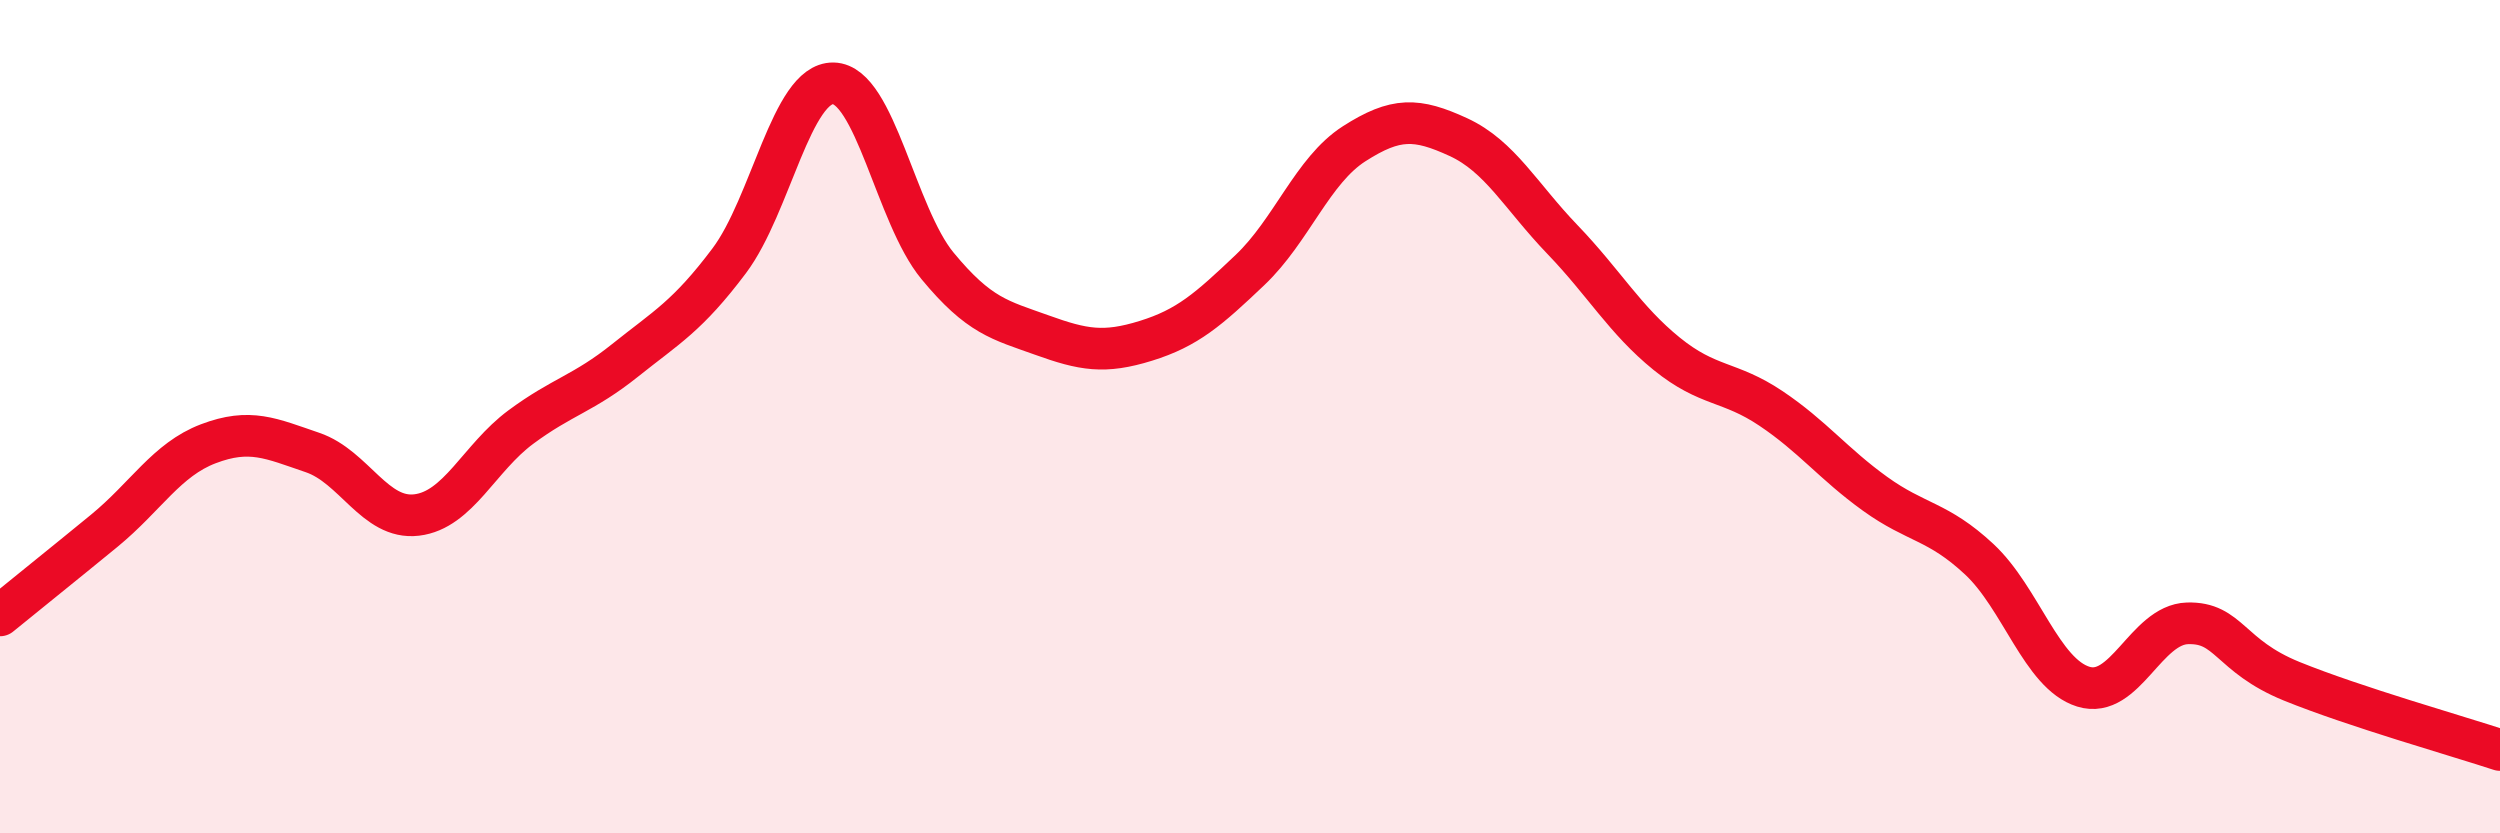
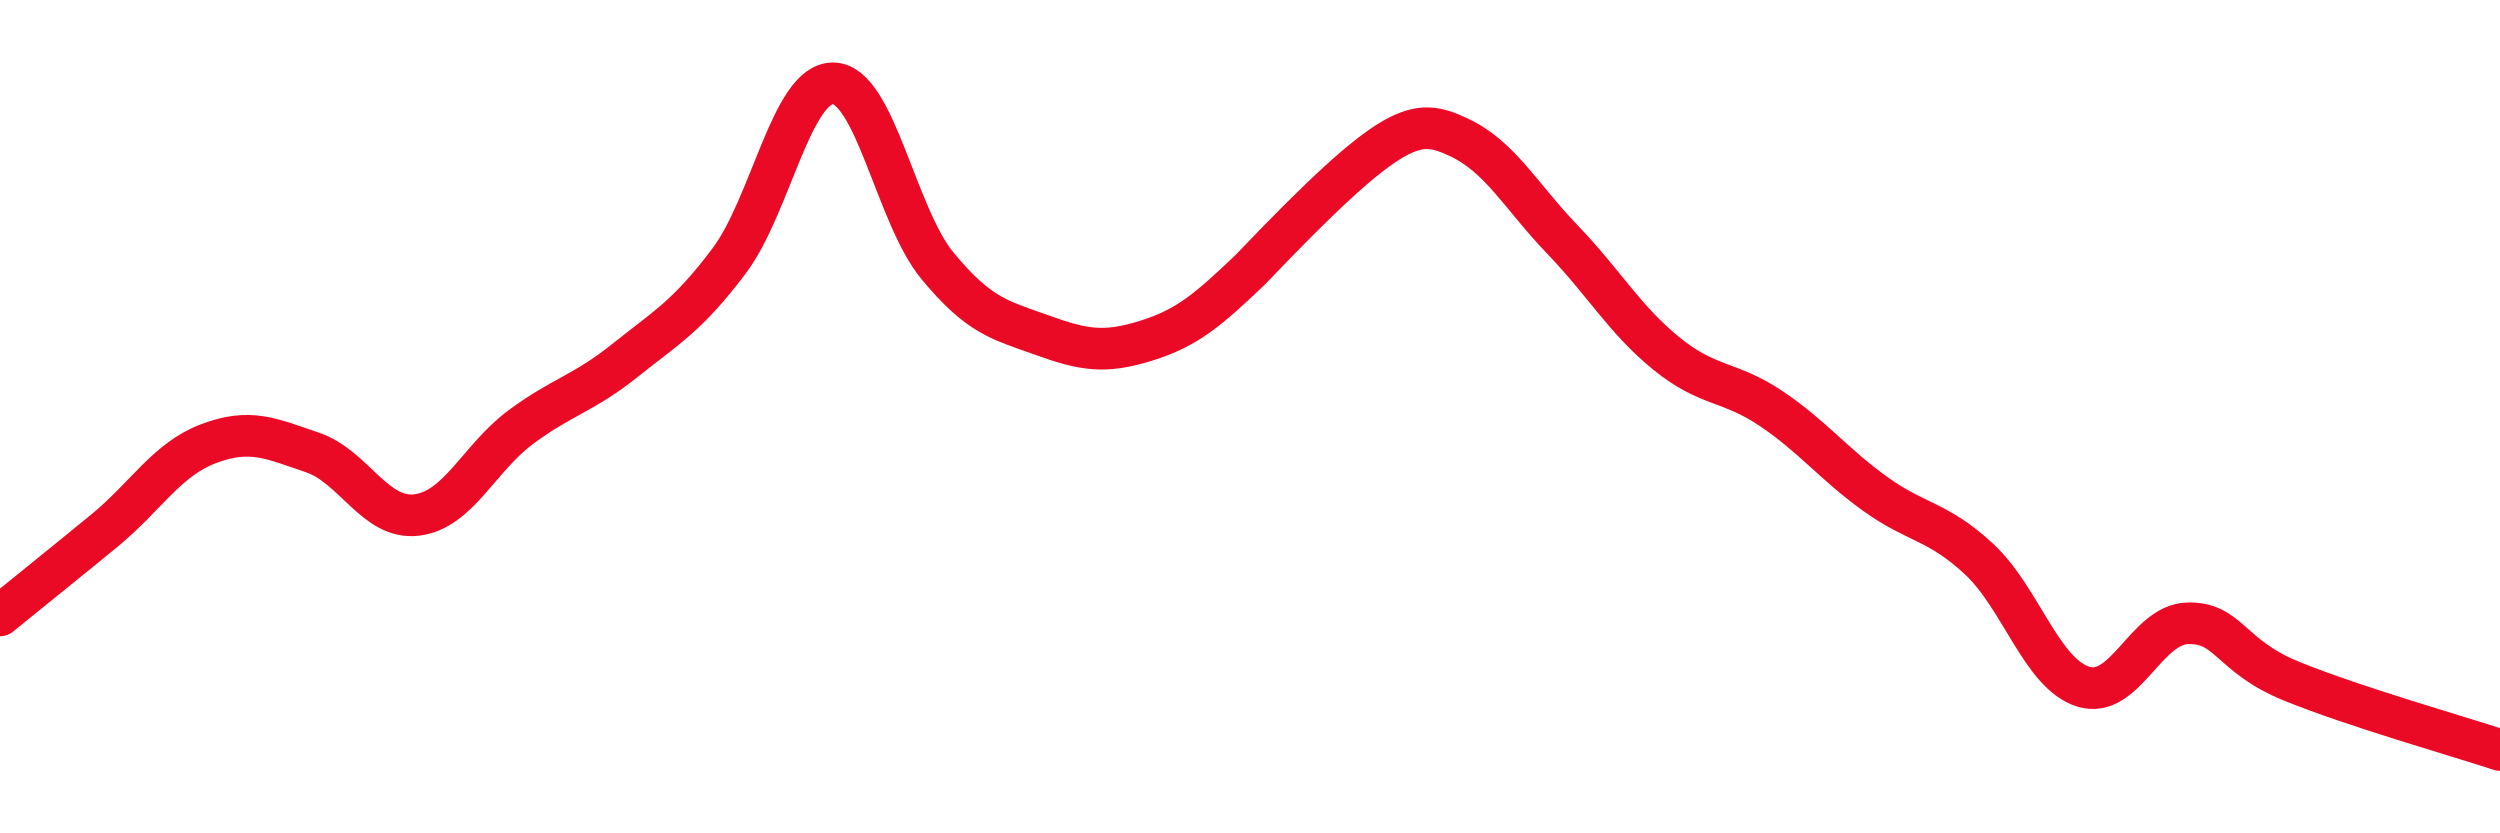
<svg xmlns="http://www.w3.org/2000/svg" width="60" height="20" viewBox="0 0 60 20">
-   <path d="M 0,14.77 C 0.5,14.36 1.5,13.56 2.5,12.74 C 3.5,11.92 4,11.03 5,10.65 C 6,10.27 6.5,10.52 7.5,10.86 C 8.5,11.2 9,12.48 10,12.36 C 11,12.24 11.5,10.99 12.5,10.25 C 13.5,9.51 14,9.45 15,8.65 C 16,7.85 16.5,7.59 17.5,6.26 C 18.5,4.93 19,1.98 20,2 C 21,2.02 21.5,5.17 22.5,6.38 C 23.5,7.59 24,7.68 25,8.04 C 26,8.4 26.5,8.49 27.5,8.18 C 28.5,7.87 29,7.43 30,6.48 C 31,5.53 31.5,4.09 32.5,3.45 C 33.5,2.81 34,2.83 35,3.29 C 36,3.75 36.5,4.71 37.5,5.75 C 38.5,6.79 39,7.68 40,8.49 C 41,9.3 41.5,9.13 42.5,9.8 C 43.5,10.47 44,11.13 45,11.85 C 46,12.57 46.5,12.49 47.5,13.42 C 48.5,14.35 49,16.17 50,16.48 C 51,16.79 51.5,14.99 52.5,14.96 C 53.5,14.93 53.5,15.74 55,16.35 C 56.5,16.96 59,17.67 60,18L60 20L0 20Z" fill="#EB0A25" opacity="0.1" stroke-linecap="round" stroke-linejoin="round" />
-   <path d="M 0,14.77 C 0.5,14.36 1.5,13.56 2.5,12.74 C 3.5,11.92 4,11.03 5,10.65 C 6,10.27 6.5,10.52 7.5,10.86 C 8.5,11.2 9,12.48 10,12.36 C 11,12.24 11.5,10.99 12.5,10.25 C 13.5,9.51 14,9.45 15,8.65 C 16,7.85 16.5,7.59 17.5,6.26 C 18.5,4.93 19,1.98 20,2 C 21,2.02 21.5,5.17 22.5,6.38 C 23.5,7.59 24,7.68 25,8.04 C 26,8.4 26.5,8.49 27.5,8.18 C 28.5,7.87 29,7.43 30,6.48 C 31,5.53 31.5,4.09 32.5,3.45 C 33.5,2.81 34,2.83 35,3.29 C 36,3.75 36.5,4.71 37.5,5.75 C 38.5,6.79 39,7.68 40,8.49 C 41,9.3 41.5,9.13 42.5,9.8 C 43.5,10.47 44,11.13 45,11.85 C 46,12.57 46.5,12.49 47.5,13.42 C 48.5,14.35 49,16.17 50,16.48 C 51,16.79 51.5,14.99 52.5,14.96 C 53.5,14.93 53.5,15.74 55,16.35 C 56.5,16.96 59,17.67 60,18" stroke="#EB0A25" stroke-width="1" fill="none" stroke-linecap="round" stroke-linejoin="round" />
+   <path d="M 0,14.77 C 0.5,14.36 1.5,13.56 2.5,12.74 C 3.5,11.92 4,11.03 5,10.65 C 6,10.27 6.5,10.52 7.5,10.86 C 8.5,11.2 9,12.48 10,12.36 C 11,12.24 11.5,10.99 12.5,10.25 C 13.5,9.51 14,9.45 15,8.65 C 16,7.85 16.5,7.59 17.5,6.26 C 18.5,4.93 19,1.98 20,2 C 21,2.02 21.5,5.17 22.5,6.38 C 23.5,7.59 24,7.68 25,8.04 C 26,8.4 26.5,8.49 27.5,8.18 C 28.5,7.87 29,7.43 30,6.48 C 33.5,2.81 34,2.83 35,3.29 C 36,3.75 36.5,4.71 37.5,5.75 C 38.5,6.79 39,7.68 40,8.49 C 41,9.3 41.5,9.13 42.5,9.8 C 43.5,10.47 44,11.13 45,11.85 C 46,12.57 46.5,12.49 47.5,13.42 C 48.5,14.35 49,16.17 50,16.48 C 51,16.79 51.5,14.99 52.5,14.96 C 53.5,14.93 53.5,15.74 55,16.35 C 56.5,16.96 59,17.67 60,18" stroke="#EB0A25" stroke-width="1" fill="none" stroke-linecap="round" stroke-linejoin="round" />
</svg>